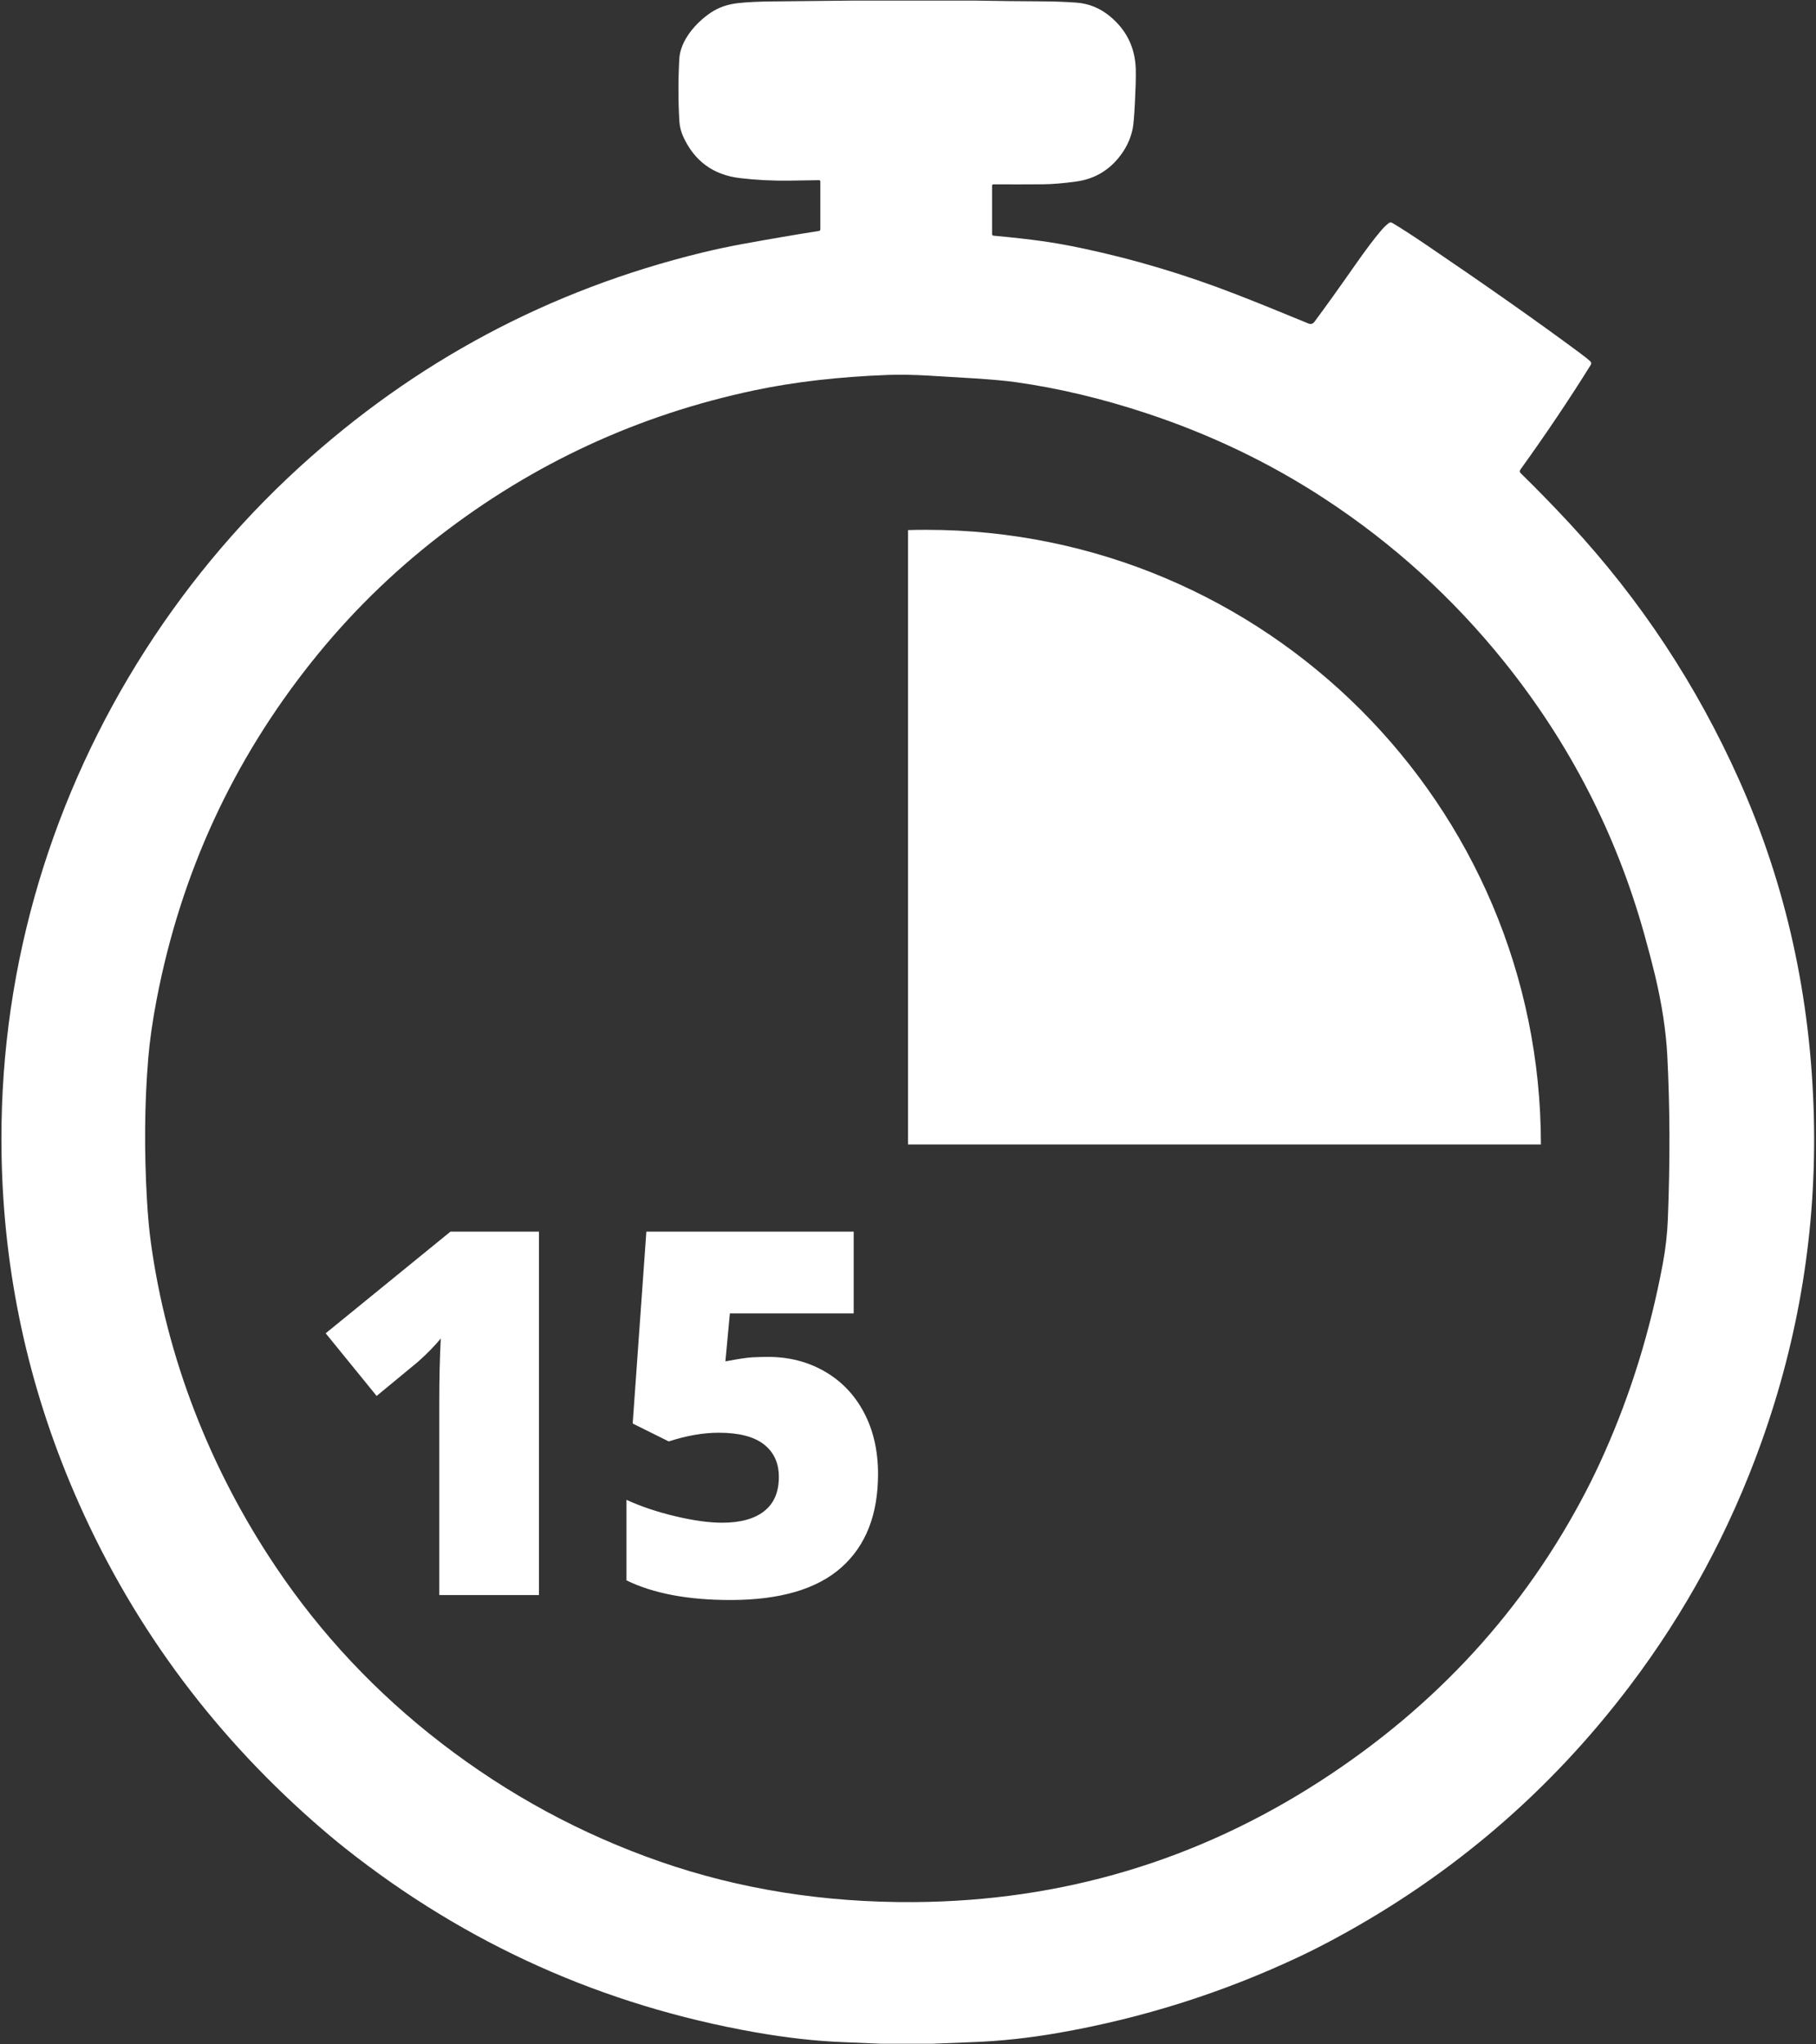
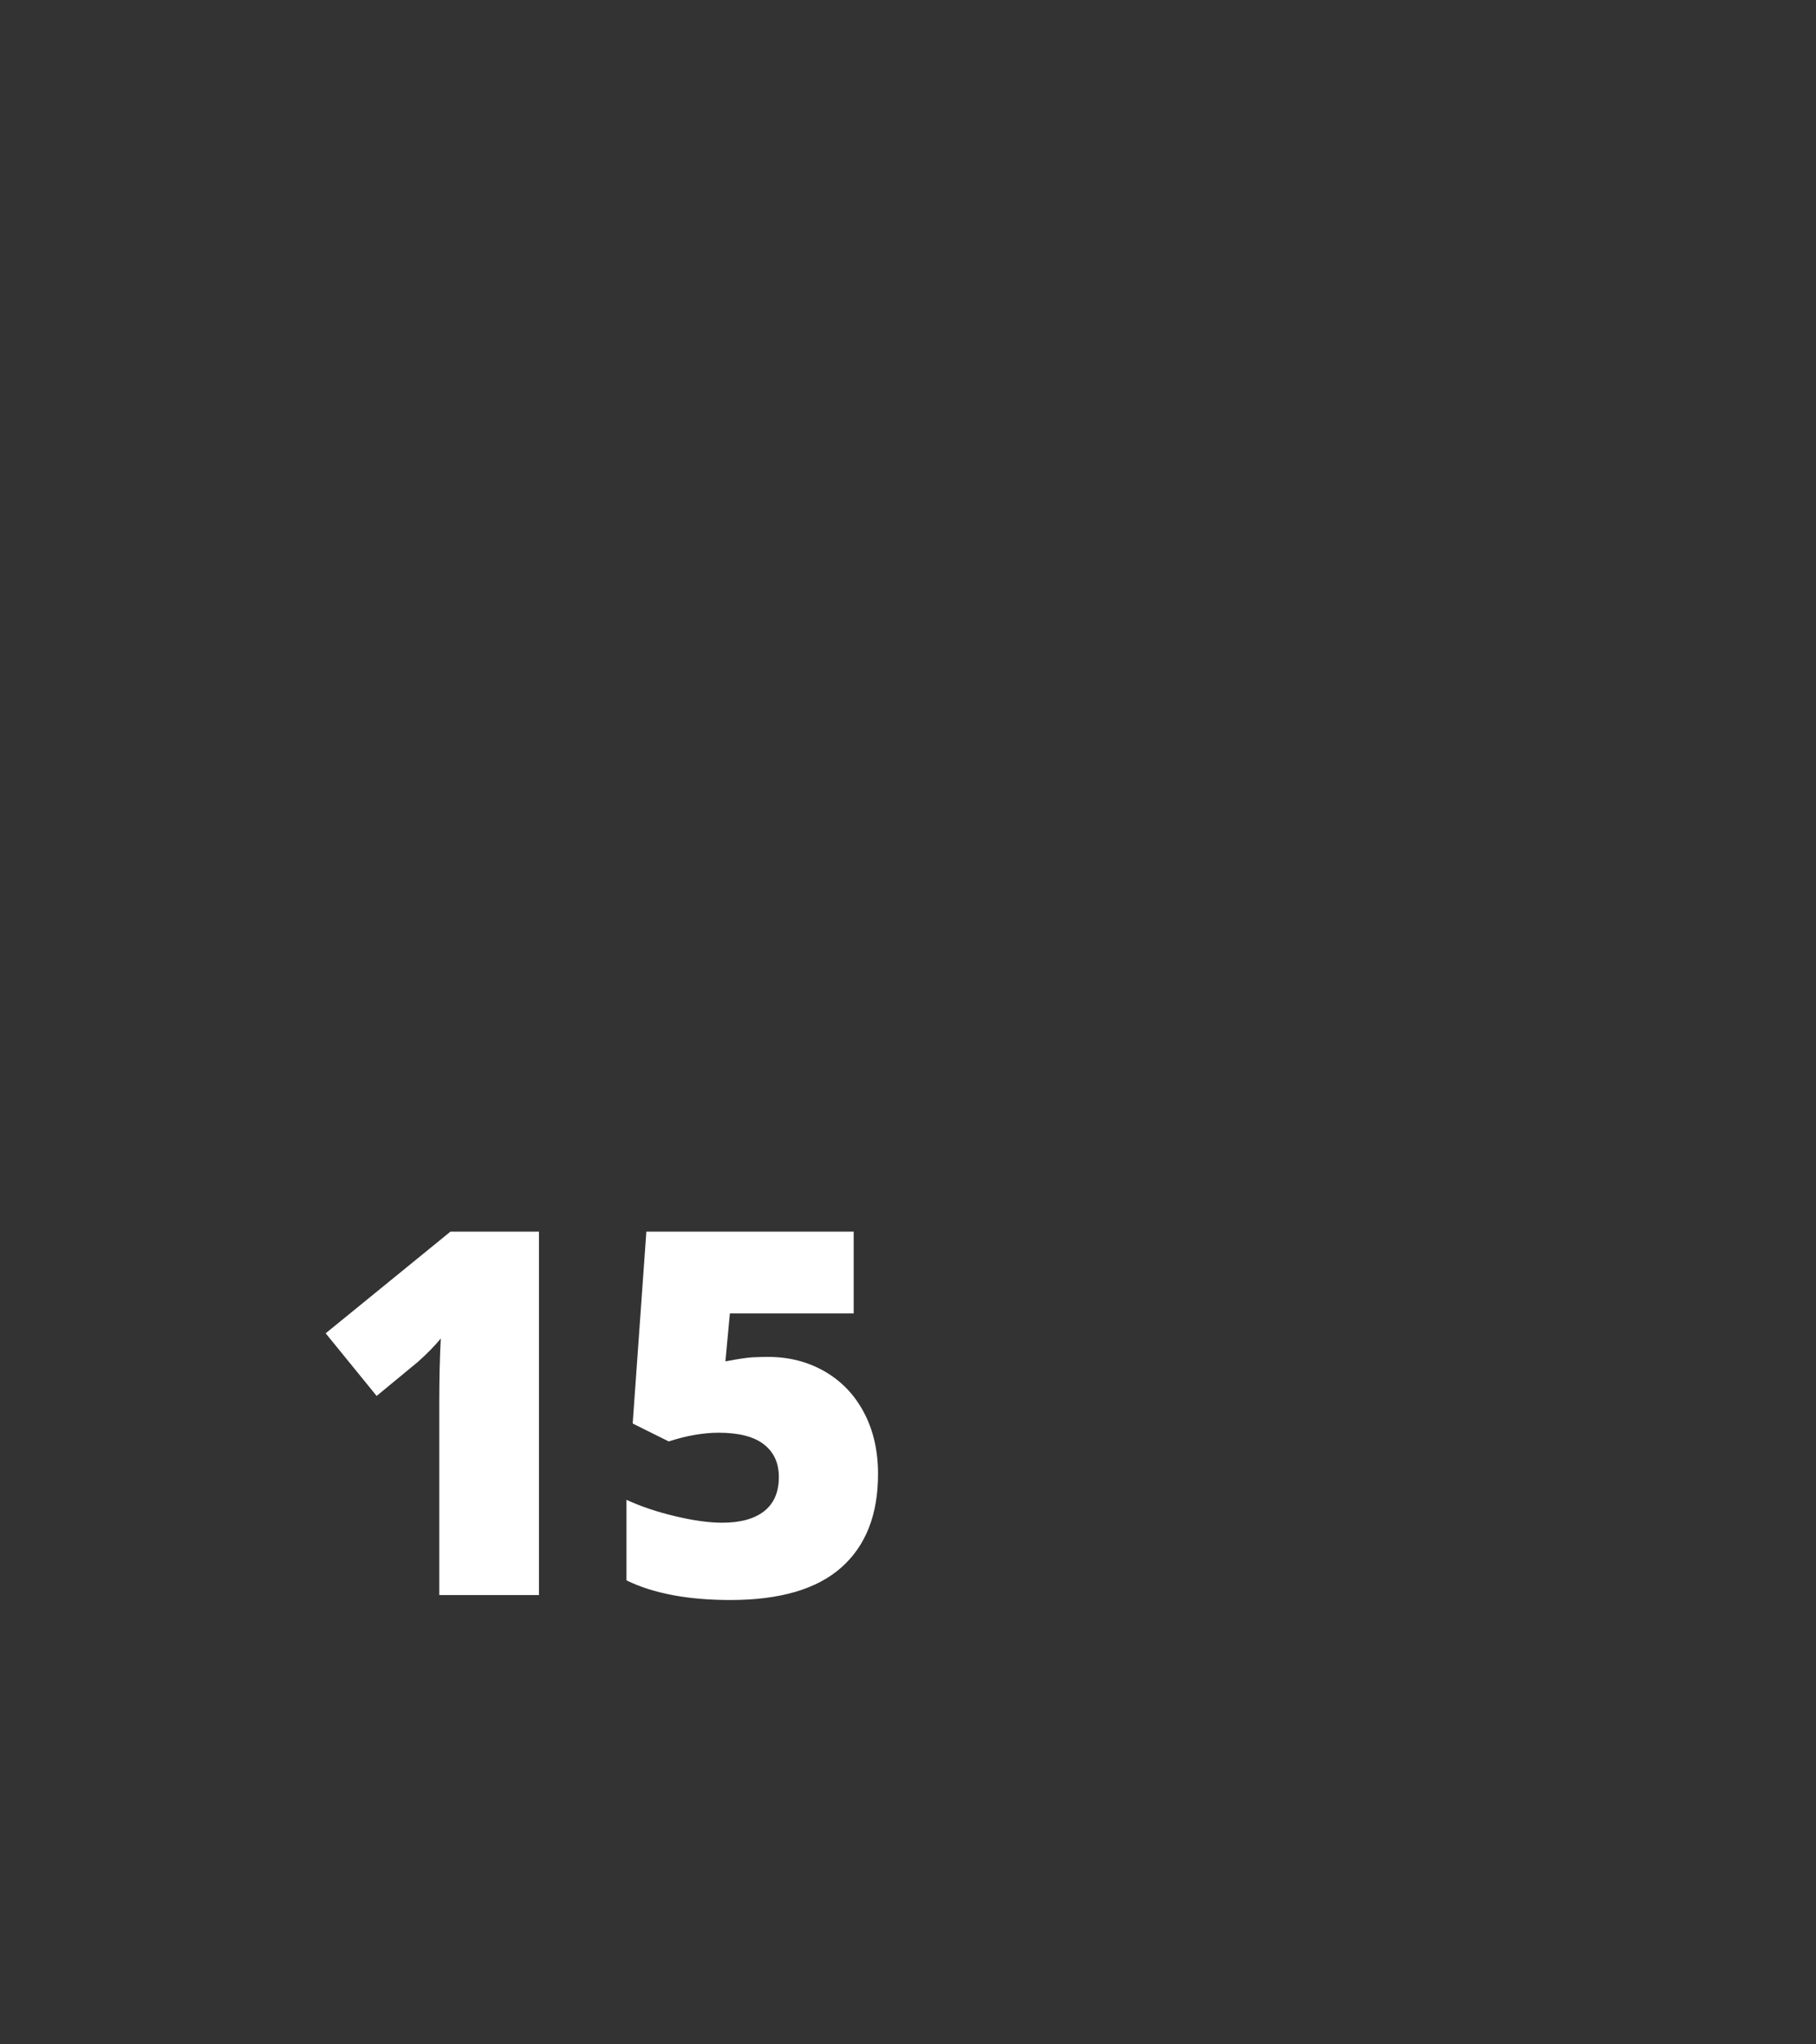
<svg xmlns="http://www.w3.org/2000/svg" version="1.1" width="299.627" height="337.315" viewBox="997.419 75.185 299.627 337.315" xml:space="preserve">
  <rect x="997.419" y="75.185" width="299.627" height="337.315" fill="#333333" stroke="none" />
  <desc>Created with Fabric.js 5.3.0</desc>
  <defs>
</defs>
  <g transform="matrix(0.344 0 0 0.344 1147.232 243.843)" id="yYwGjkVgWo7s46FzRWIjb">
-     <path style="stroke: none; stroke-width: 1; stroke-dasharray: none; stroke-linecap: butt; stroke-dashoffset: 0; stroke-linejoin: miter; stroke-miterlimit: 4; fill: rgb(255,255,255); fill-rule: nonzero; opacity: 1;" transform=" translate(-435.091, -490)" d="M 467.38 0 Q 483.42 0.3 499.46 0.37 Q 507.62 0.4 515.78 0.97 Q 524.69 1.59 531.82 7.43 Q 543.78 17.23 544.33 32.64 C 544.48 36.78 544.19 43.65 543.92 49.1 Q 543.42 58.71 542.87 61.4 Q 541.28 69.2 535.88 75.68 Q 528.04 85.1 515.79 86.78 Q 506.53 88.06 499.9 88.11 Q 488.09 88.2 476.01 88.13 C 475.852 88.127 475.699 88.189 475.586 88.302 C 475.474 88.415 475.41 88.569 475.41 88.73 L 475.41 112 C 475.408 112.394 475.708 112.724 476.1 112.76 Q 489.55 113.99 499.43 115.37 Q 508.28 116.6 519.12 118.9 Q 556.23 126.8 592.44 140.88 Q 607.01 146.54 627.12 154.87 Q 628.89 155.6 630.03 154.07 Q 637.62 143.88 649.77 126.52 Q 657.04 116.12 661.91 110.4 Q 663.96 108 665.71 106.71 C 666.194 106.353 666.844 106.321 667.36 106.63 Q 673.94 110.56 683.55 117.08 Q 727.5 146.89 757.44 169.1 Q 760.89 171.66 762.28 172.96 Q 763.15 173.78 762.52 174.79 Q 747.34 199.21 728.82 224.95 Q 728.15 225.88 728.96 226.68 Q 740.96 238.41 752.79 251.18 Q 803.17 305.55 833.63 373.61 Q 867.53 449.39 869.58 536.02 Q 871.47 615.84 844.42 691.45 Q 821.67 755.05 781.21 808.48 Q 723.96 884.1 640.33 929.32 Q 631.04 934.34 622.49 938.37 Q 567.53 964.23 507.49 974.75 Q 486.06 978.51 465.74 979.24 Q 456.31 979.58 446.86 980 L 422.01 980 Q 413 979.57 404.01 979.23 Q 384.27 978.47 361.79 974.5 Q 252.15 955.15 165.2 886.27 Q 157.87 880.45 149.87 873.4 Q 74.53 806.95 35.33 716.01 Q 1.94 638.55 0.35 554.28 Q -0.86 490.51 16.19 429.7 C 38.22 351.12 82.6 279.17 142.97 224 Q 226.48 147.68 336.26 120.9 Q 345.77 118.58 355.82 116.74 Q 375.74 113.1 392.41 110.49 C 392.778 110.431 393.049 110.118 393.05 109.75 L 393.05 86.75 C 393.05 86.588 392.986 86.433 392.871 86.319 C 392.757 86.204 392.602 86.14 392.44 86.14 Q 390.19 86.16 378.5 86.35 Q 366.24 86.54 354.54 85.15 Q 335.37 82.88 327.32 65.33 Q 325.66 61.71 325.43 57.81 Q 324.56 43.1 325.4 27.99 C 325.88 19.16 333.19 10.75 340.39 5.86 Q 346.07 2 353.74 1.19 Q 360.4 0.48 370.25 0.4 Q 389.34 0.24 408.42 0 L 467.38 0 Z M 549.67 198 Q 517.49 187.34 486.77 183.02 Q 479.8 182.04 466.86 181.2 Q 464.45 181.04 445.25 179.9 Q 434.02 179.23 425.35 179.56 Q 390.24 180.88 361.66 186.89 Q 277.88 204.51 210.18 256.94 Q 176.04 283.37 149.24 316.98 Q 92.14 388.54 74.74 479.01 Q 71.78 494.39 70.7 507.27 Q 68 539.56 70.09 575.55 Q 70.75 586.86 71.92 595.46 C 79.52 651.15 100.45 704.48 131.84 751.23 Q 164.35 799.65 211.26 835.81 Q 259.4 872.9 316.3 892.68 Q 373.31 912.49 437.98 912.06 Q 544.29 911.36 633.09 853.85 Q 716.16 800.06 760.39 714.8 Q 764.72 706.46 769.04 696.77 Q 788.1 654.03 797.08 606.06 Q 799.12 595.13 799.54 584.5 Q 801.19 542.84 799.27 506.01 Q 798.33 488.16 793.35 467.34 Q 791.43 459.32 788.28 448 Q 768.16 375.79 721.08 317.17 Q 684.2 271.25 635.02 239.01 Q 595.74 213.26 549.67 198 Z" stroke-linecap="round" />
-   </g>
+     </g>
  <g transform="matrix(1 0 0 1 1151.156 251.147)" id="jVTQrnsGCuQCAC5kMGycl">
    <g style="">
      <g transform="matrix(1 0 0 1 48.289 -37.834)" id="Taen_A0NiDTmy-owUt1E5">
-         <path style="stroke: rgb(182,197,11); stroke-width: 0; stroke-dasharray: none; stroke-linecap: butt; stroke-dashoffset: 0; stroke-linejoin: miter; stroke-miterlimit: 4; fill: rgb(255,255,255); fill-rule: nonzero; opacity: 1;" transform=" translate(-52.213, -50.708)" d="M 3.011 0 C 58.992 0 104.426 45.434 104.426 101.415 L -1.4210854715202004e-14 101.415 L -1.4210854715202004e-14 0.044 C 1 0.015 2.004 -4.163336342344337e-17 3.011 -4.163336342344337e-17 z" stroke-linecap="round" />
-       </g>
+         </g>
      <g transform="matrix(1 0 0 1 -54.434 57.649)" id="FWZB2xiNmM_2_9BVOPL18">
        <path style="stroke: none; stroke-width: 1; stroke-dasharray: none; stroke-linecap: butt; stroke-dashoffset: 0; stroke-linejoin: miter; stroke-miterlimit: 4; fill: rgb(255,255,255); fill-rule: nonzero; opacity: 1;" transform=" translate(-1096.723, -308.796)" d="M 1086.345 278.403 L 1086.345 338.368 L 1069.898 338.368 L 1069.898 306.622 Q 1069.898 300.839 1070.144 296.04 L 1070.144 296.04 Q 1068.627 297.886 1066.371 299.895 L 1066.371 299.895 L 1059.562 305.515 L 1051.154 295.179 L 1071.744 278.403 L 1086.345 278.403 Z M 1124.162 299.075 L 1124.162 299.075 Q 1129.33 299.075 1133.493 301.475 Q 1137.656 303.874 1139.973 308.263 Q 1142.291 312.651 1142.291 318.394 L 1142.291 318.394 Q 1142.291 328.442 1136.241 333.815 Q 1130.191 339.188 1117.927 339.188 L 1117.927 339.188 Q 1107.427 339.188 1100.783 335.948 L 1100.783 335.948 L 1100.783 322.659 Q 1104.351 324.3 1108.843 325.366 Q 1113.334 326.433 1116.574 326.433 L 1116.574 326.433 Q 1121.086 326.433 1123.506 324.525 Q 1125.926 322.618 1125.926 318.886 L 1125.926 318.886 Q 1125.926 315.44 1123.465 313.513 Q 1121.004 311.585 1116 311.585 L 1116 311.585 Q 1112.185 311.585 1107.756 313.02 L 1107.756 313.02 L 1101.808 310.067 L 1104.064 278.403 L 1138.271 278.403 L 1138.271 291.897 L 1117.845 291.897 L 1117.107 299.813 Q 1120.306 299.198 1121.66 299.137 Q 1123.013 299.075 1124.162 299.075 Z" stroke-linecap="round" />
      </g>
    </g>
  </g>
</svg>